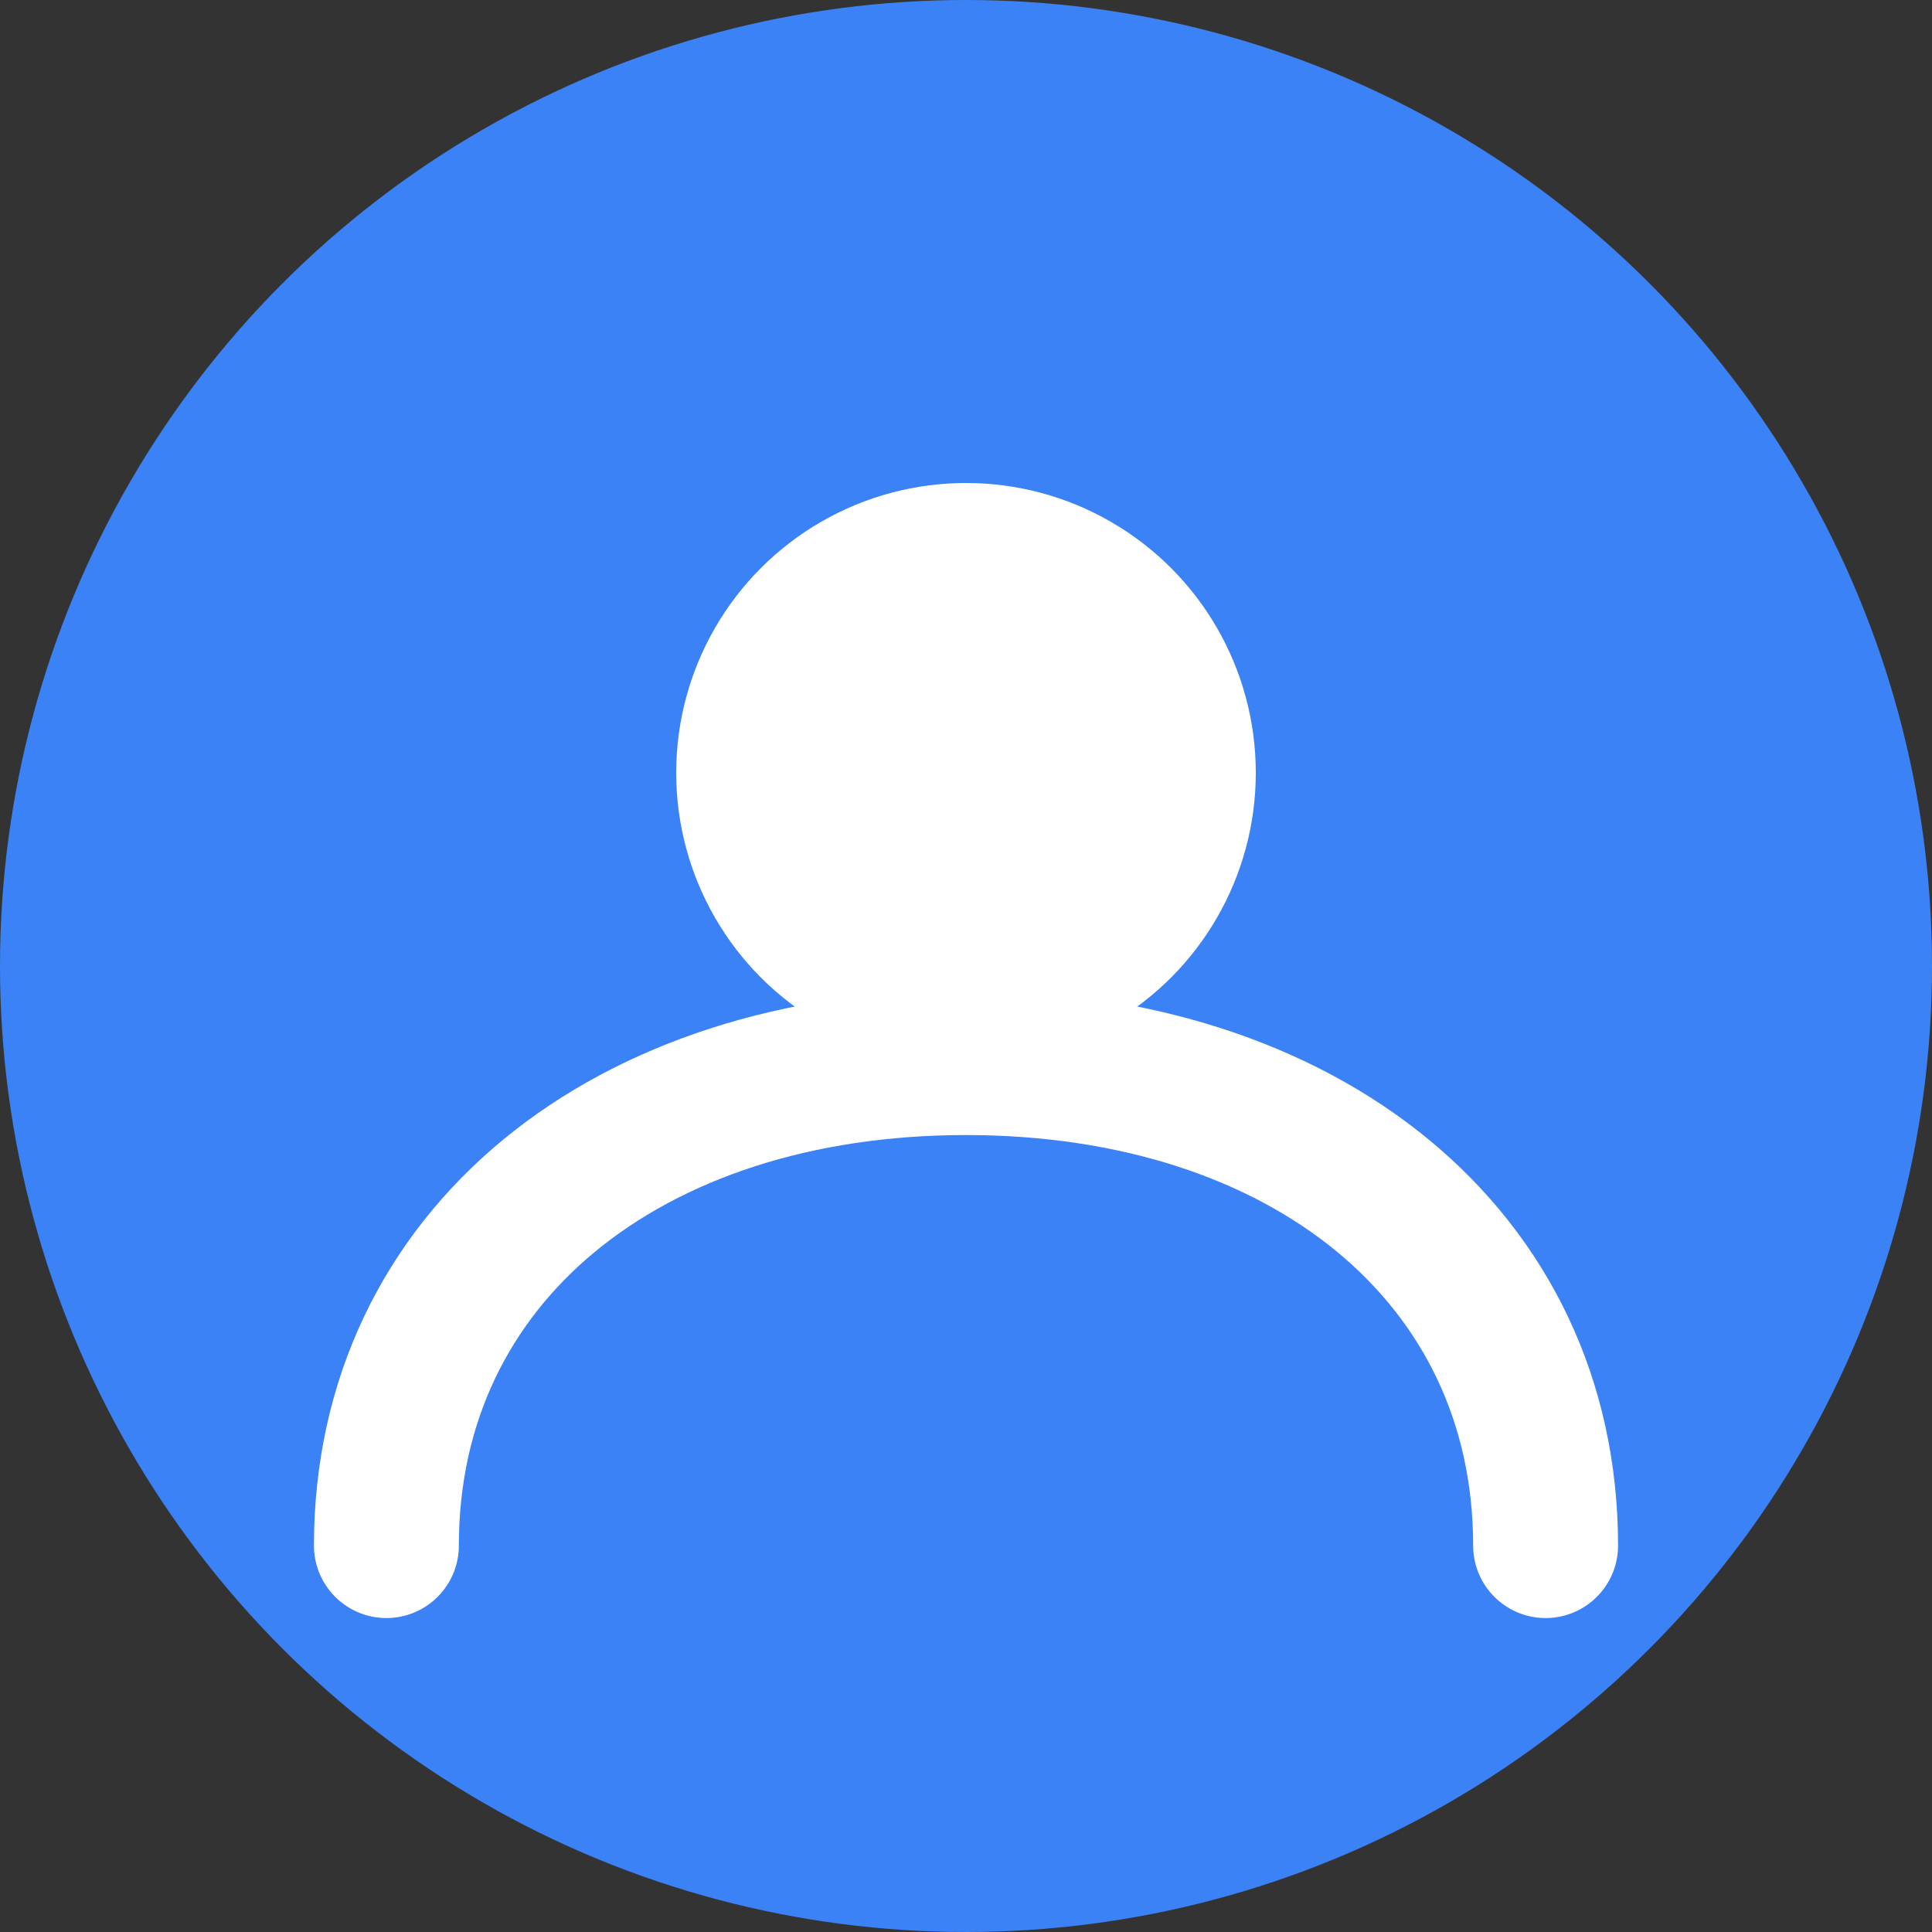
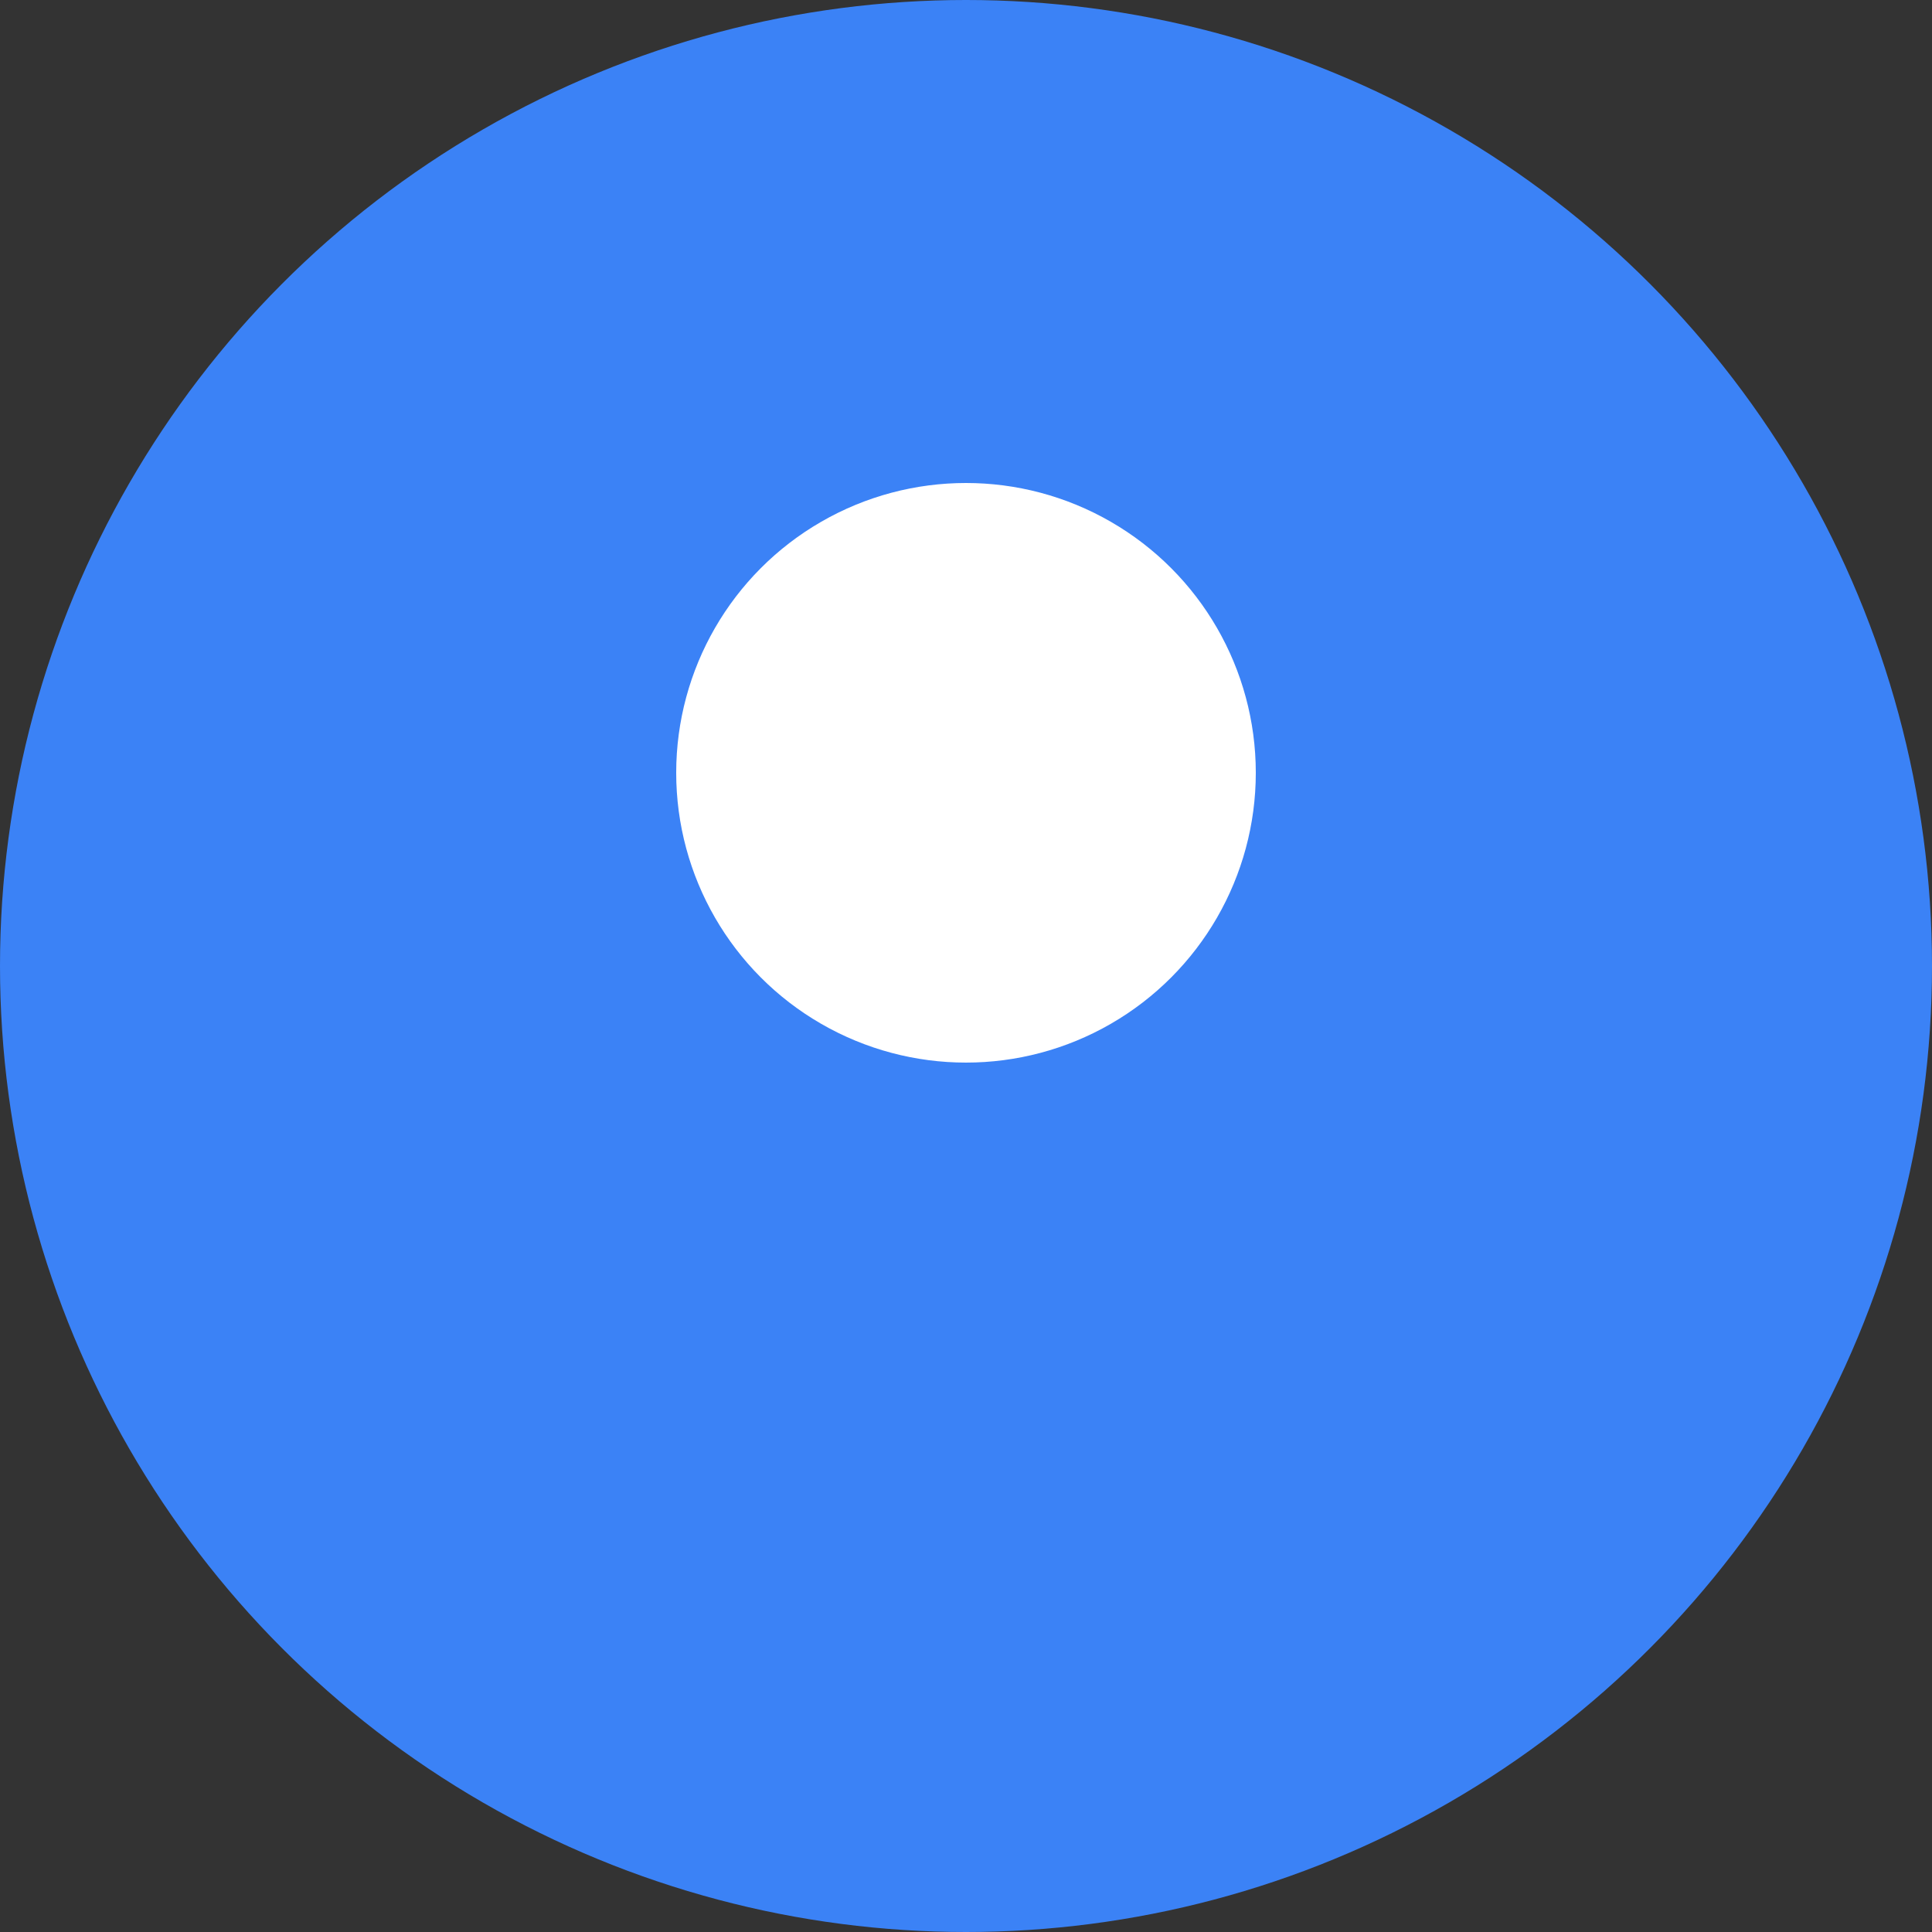
<svg xmlns="http://www.w3.org/2000/svg" width="40" height="40" viewBox="0 0 40 40" fill="none">
  <rect x="0" y="0" width="40" height="40" fill="#333333" stroke="none" />
  <circle cx="20" cy="20" r="20" fill="#3B82F6" />
  <circle cx="20" cy="16" r="6" fill="white" />
-   <path d="M8 32C8 26 13 22 20 22C27 22 32 26 32 32" stroke="white" stroke-width="3" stroke-linecap="round" />
</svg>